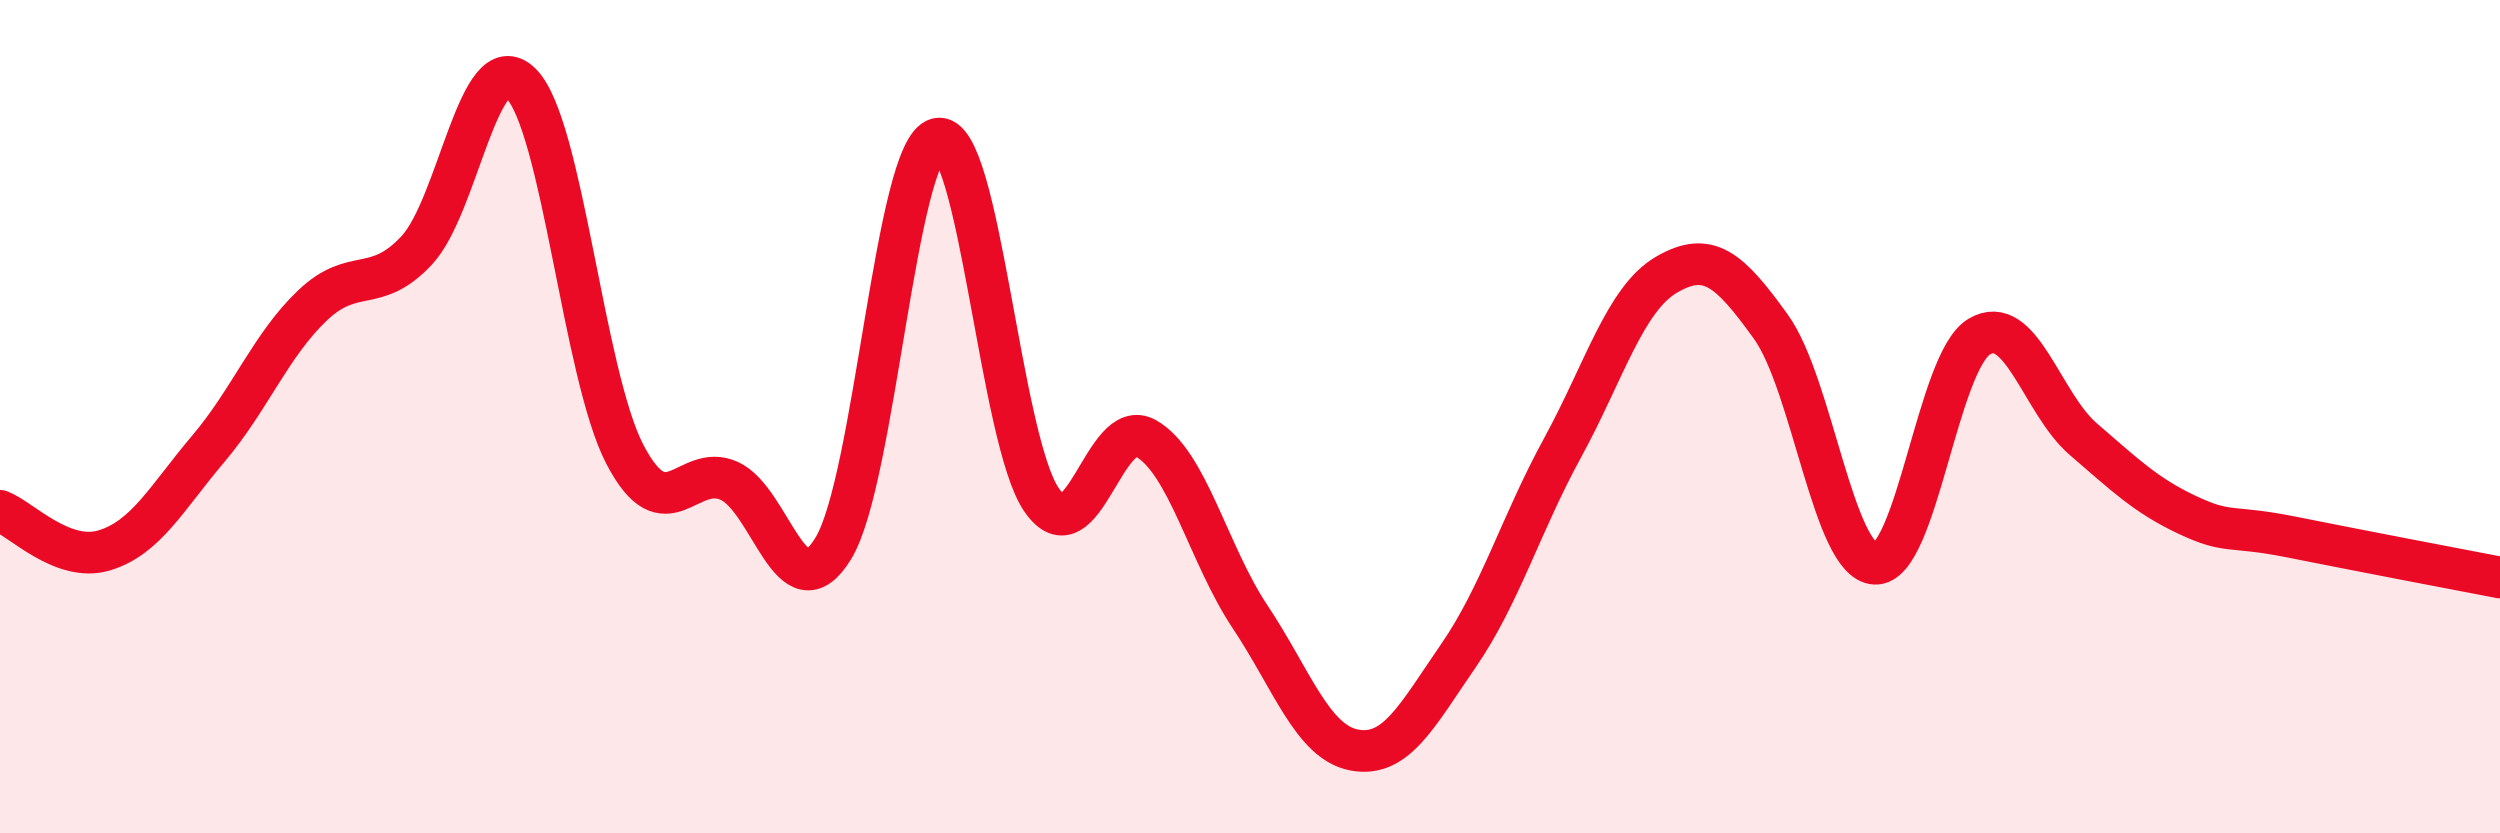
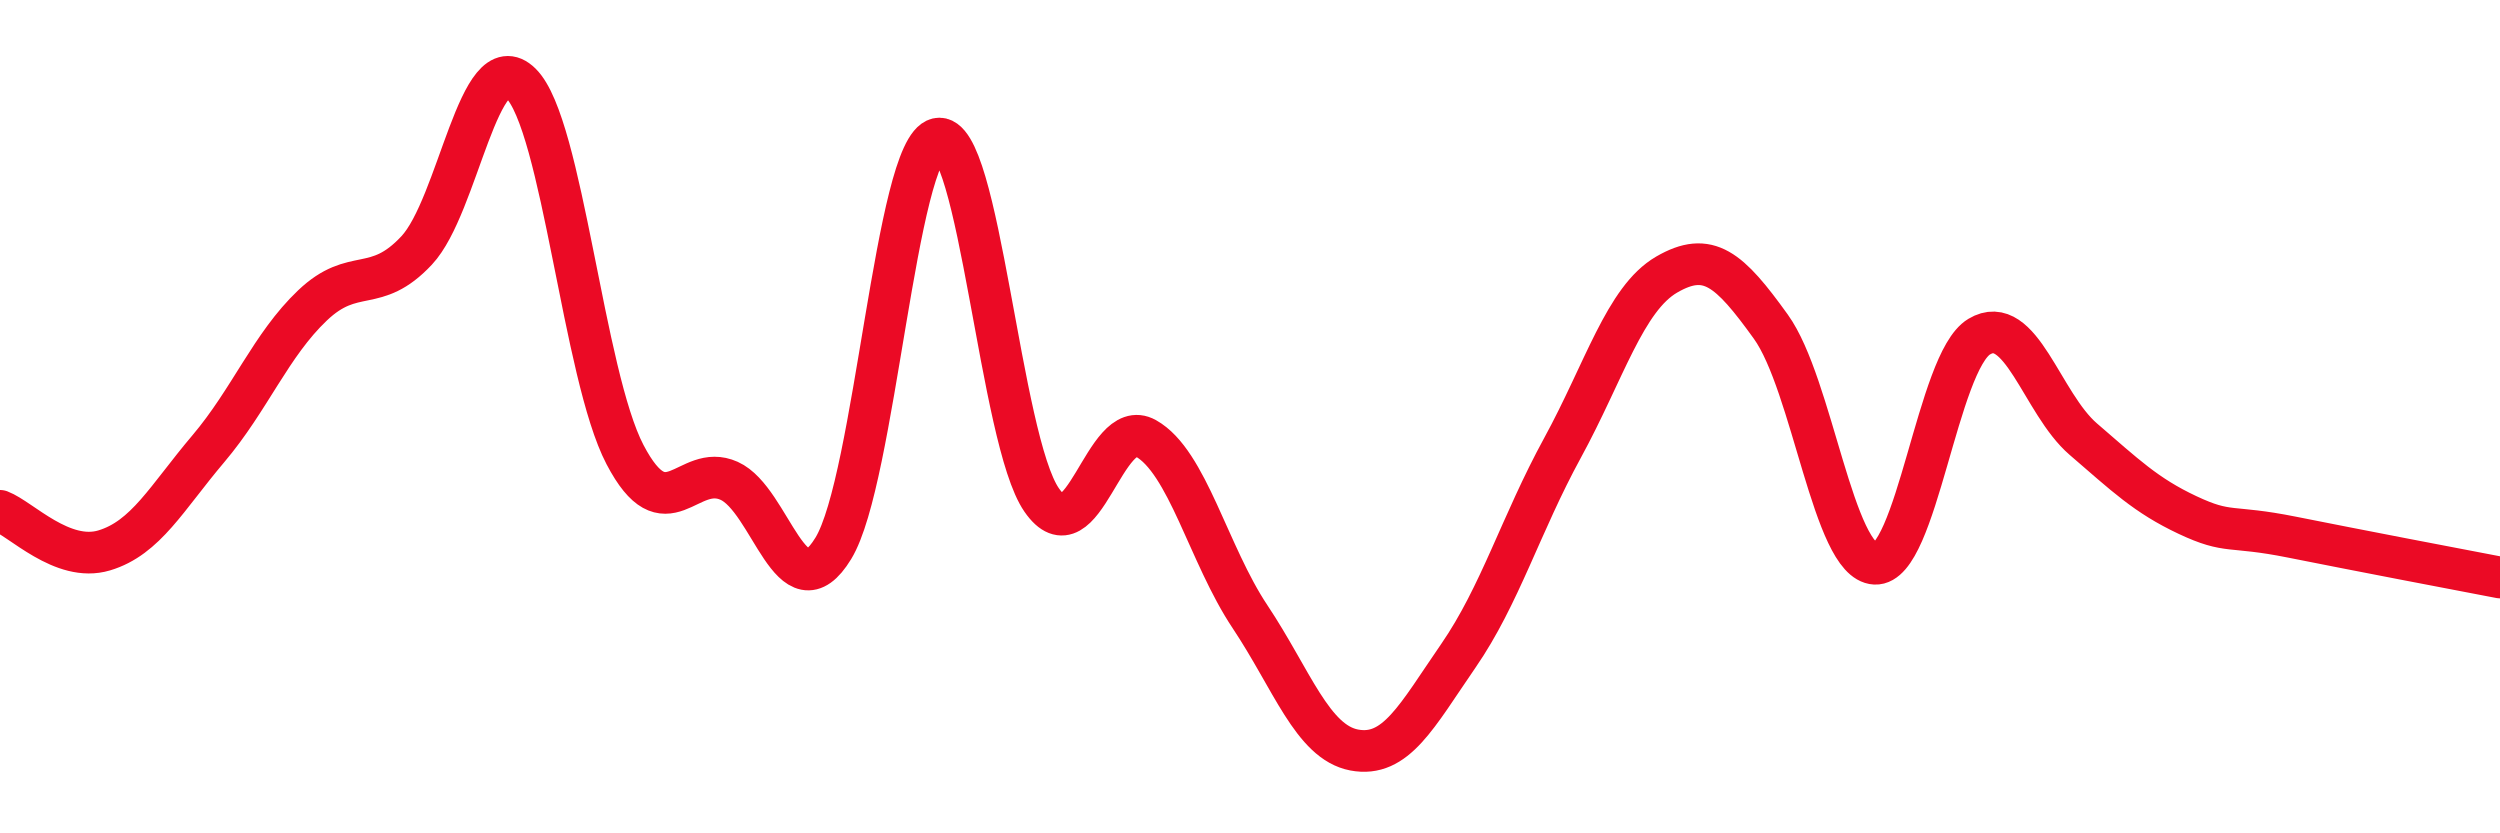
<svg xmlns="http://www.w3.org/2000/svg" width="60" height="20" viewBox="0 0 60 20">
-   <path d="M 0,12.26 C 0.5,12.45 1.5,13.51 2.5,13.21 C 3.5,12.91 4,11.95 5,10.77 C 6,9.59 6.5,8.28 7.5,7.33 C 8.5,6.38 9,7.08 10,6.01 C 11,4.94 11.5,1.02 12.5,2 C 13.5,2.98 14,9 15,10.91 C 16,12.82 16.5,11.09 17.5,11.54 C 18.5,11.99 19,14.8 20,13.16 C 21,11.52 21.5,3.56 22.5,3.33 C 23.5,3.1 24,10.56 25,12 C 26,13.44 26.5,9.96 27.5,10.52 C 28.5,11.08 29,13.3 30,14.8 C 31,16.3 31.5,17.81 32.5,18 C 33.5,18.19 34,17.19 35,15.74 C 36,14.29 36.5,12.58 37.5,10.75 C 38.5,8.92 39,7.17 40,6.59 C 41,6.01 41.5,6.45 42.5,7.84 C 43.5,9.23 44,13.48 45,13.53 C 46,13.58 46.5,8.68 47.5,8.08 C 48.5,7.48 49,9.68 50,10.54 C 51,11.4 51.5,11.89 52.5,12.36 C 53.5,12.83 53.5,12.59 55,12.89 C 56.5,13.19 59,13.67 60,13.86L60 20L0 20Z" fill="#EB0A25" opacity="0.1" stroke-linecap="round" stroke-linejoin="round" />
  <path d="M 0,12.26 C 0.5,12.45 1.5,13.51 2.5,13.21 C 3.5,12.91 4,11.95 5,10.77 C 6,9.59 6.5,8.28 7.5,7.33 C 8.5,6.38 9,7.08 10,6.01 C 11,4.94 11.5,1.02 12.5,2 C 13.5,2.98 14,9 15,10.91 C 16,12.82 16.5,11.09 17.5,11.54 C 18.5,11.99 19,14.8 20,13.16 C 21,11.52 21.5,3.56 22.5,3.33 C 23.5,3.1 24,10.56 25,12 C 26,13.44 26.5,9.96 27.5,10.52 C 28.5,11.08 29,13.3 30,14.8 C 31,16.3 31.5,17.81 32.5,18 C 33.5,18.19 34,17.19 35,15.74 C 36,14.29 36.5,12.58 37.5,10.75 C 38.5,8.92 39,7.17 40,6.59 C 41,6.01 41.5,6.45 42.5,7.84 C 43.5,9.23 44,13.48 45,13.53 C 46,13.58 46.5,8.68 47.5,8.08 C 48.5,7.48 49,9.68 50,10.54 C 51,11.4 51.5,11.89 52.5,12.36 C 53.5,12.83 53.5,12.59 55,12.89 C 56.5,13.19 59,13.67 60,13.86" stroke="#EB0A25" stroke-width="1" fill="none" stroke-linecap="round" stroke-linejoin="round" />
</svg>